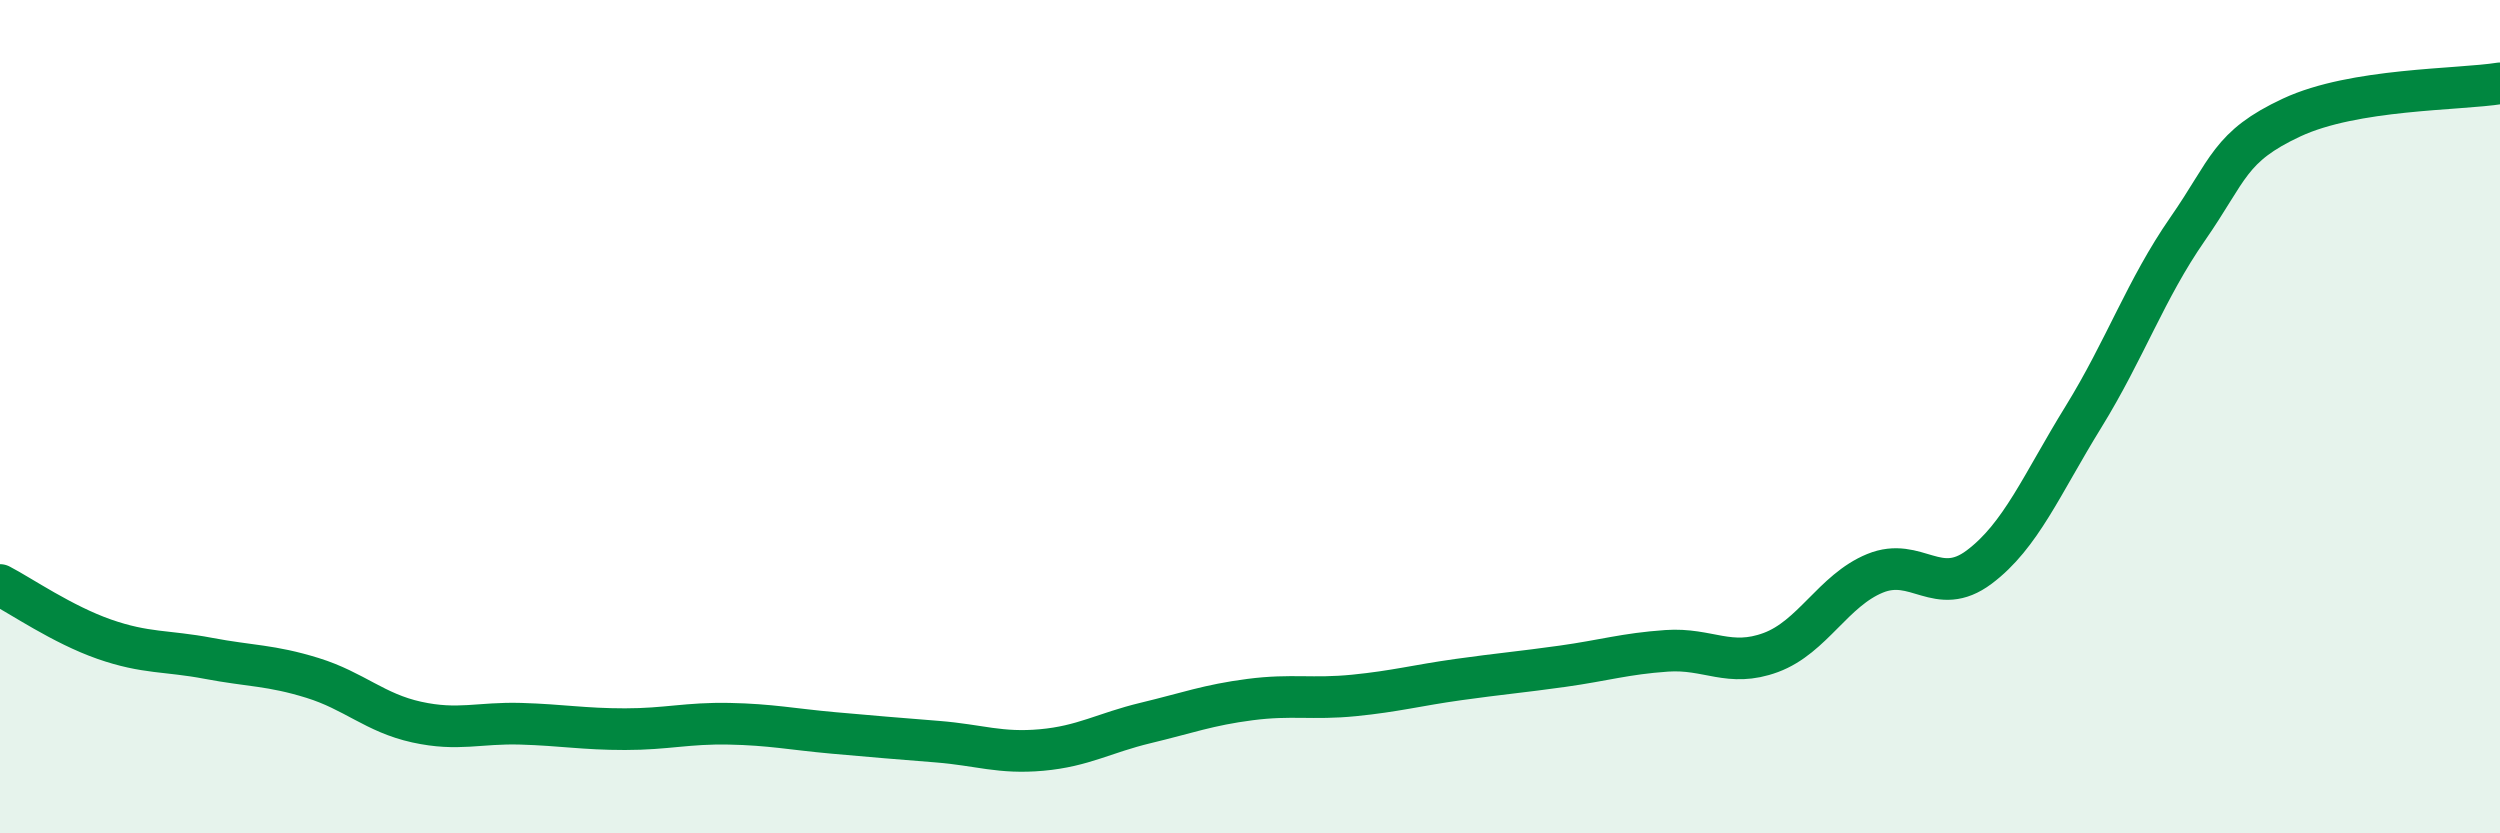
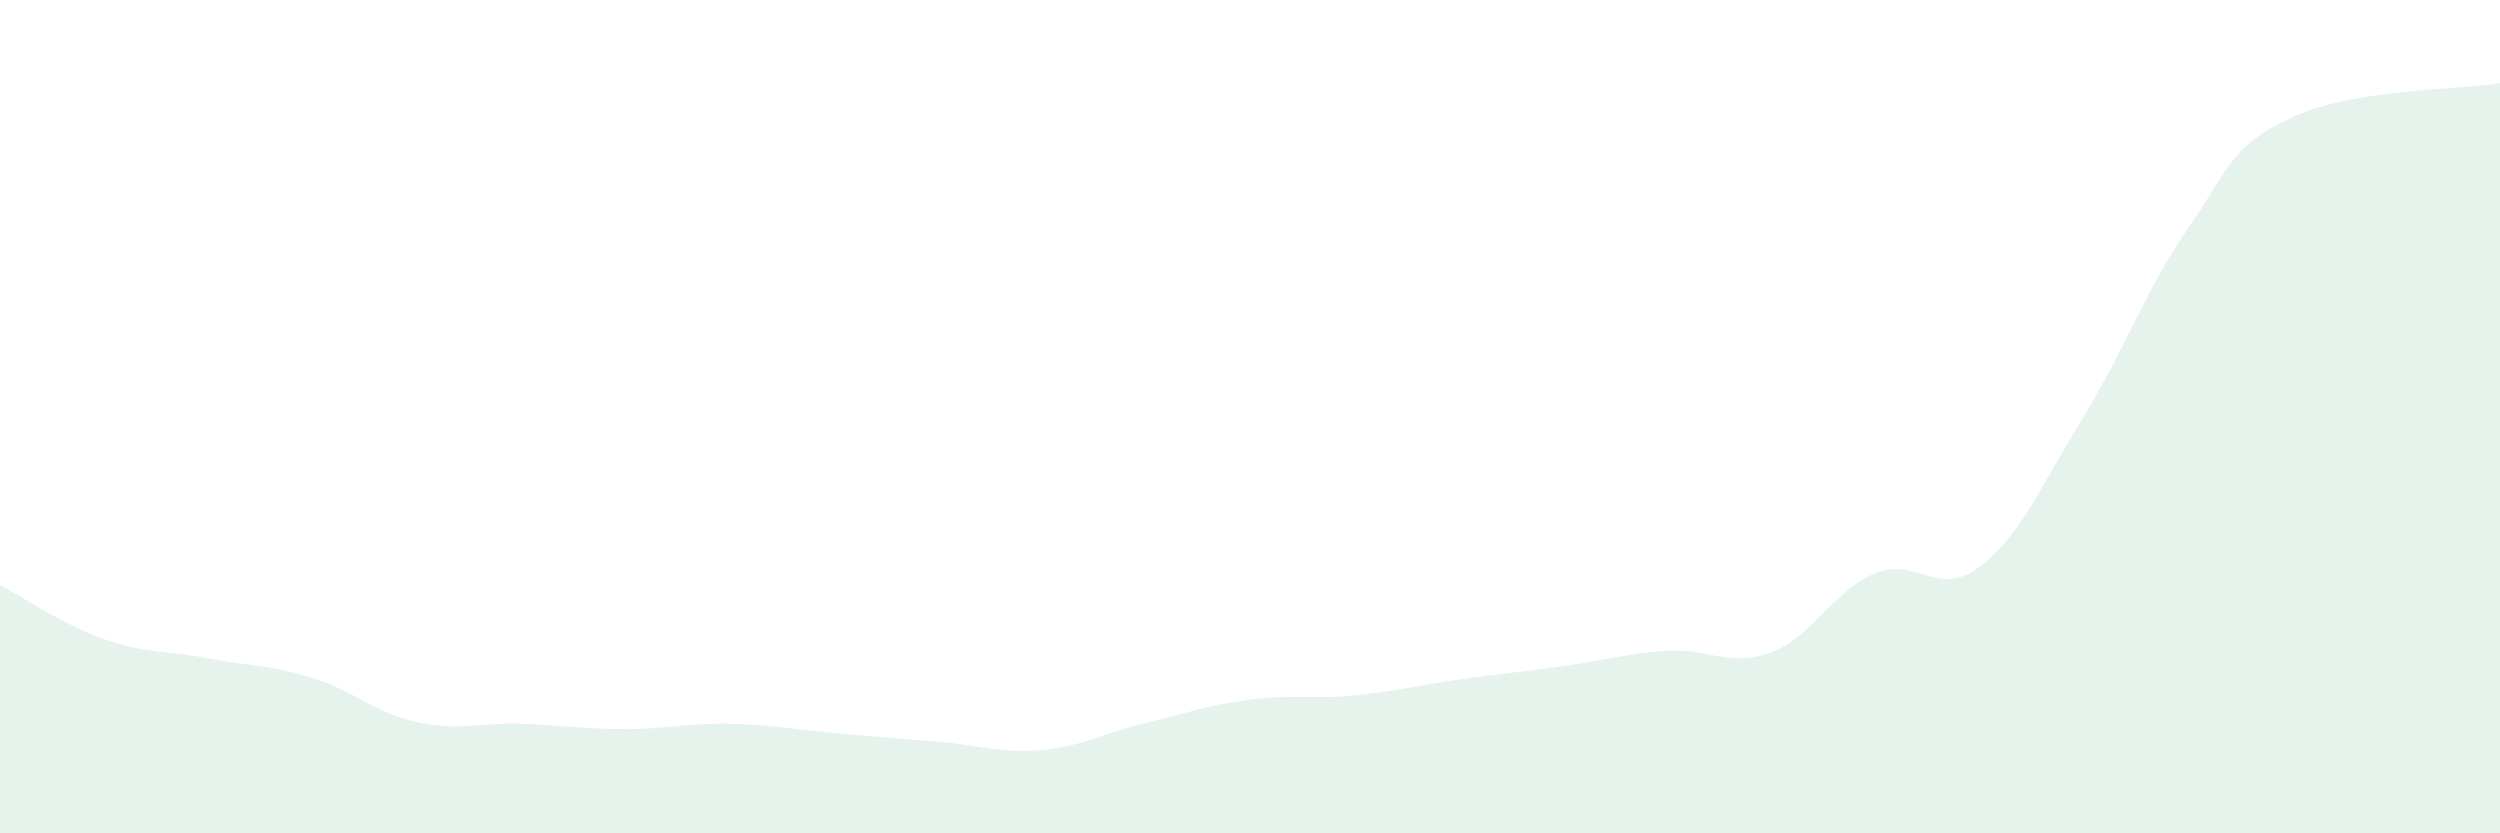
<svg xmlns="http://www.w3.org/2000/svg" width="60" height="20" viewBox="0 0 60 20">
  <path d="M 0,14.04 C 0.5,14.3 1.5,14.99 2.5,15.34 C 3.5,15.69 4,15.61 5,15.8 C 6,15.99 6.5,15.96 7.5,16.27 C 8.5,16.58 9,17.11 10,17.33 C 11,17.55 11.5,17.34 12.5,17.37 C 13.5,17.4 14,17.5 15,17.5 C 16,17.5 16.5,17.35 17.5,17.37 C 18.5,17.39 19,17.5 20,17.59 C 21,17.68 21.5,17.72 22.5,17.8 C 23.5,17.88 24,18.09 25,18 C 26,17.91 26.5,17.59 27.5,17.35 C 28.5,17.11 29,16.92 30,16.79 C 31,16.66 31.5,16.79 32.5,16.69 C 33.5,16.59 34,16.45 35,16.31 C 36,16.17 36.5,16.13 37.5,15.99 C 38.5,15.85 39,15.69 40,15.62 C 41,15.55 41.5,16.03 42.5,15.66 C 43.5,15.29 44,14.17 45,13.76 C 46,13.35 46.5,14.36 47.5,13.61 C 48.5,12.86 49,11.63 50,10.01 C 51,8.39 51.5,6.94 52.5,5.5 C 53.5,4.06 53.5,3.52 55,2.82 C 56.5,2.12 59,2.16 60,2L60 20L0 20Z" fill="#008740" opacity="0.1" stroke-linecap="round" stroke-linejoin="round" />
-   <path d="M 0,14.04 C 0.5,14.3 1.5,14.99 2.5,15.34 C 3.5,15.69 4,15.61 5,15.8 C 6,15.99 6.5,15.96 7.5,16.27 C 8.5,16.58 9,17.11 10,17.33 C 11,17.55 11.5,17.34 12.5,17.37 C 13.5,17.4 14,17.5 15,17.5 C 16,17.5 16.5,17.35 17.5,17.37 C 18.5,17.39 19,17.5 20,17.59 C 21,17.68 21.5,17.72 22.5,17.8 C 23.5,17.88 24,18.09 25,18 C 26,17.91 26.5,17.59 27.5,17.35 C 28.5,17.11 29,16.92 30,16.79 C 31,16.66 31.5,16.79 32.5,16.69 C 33.5,16.59 34,16.45 35,16.31 C 36,16.17 36.5,16.13 37.5,15.99 C 38.5,15.85 39,15.69 40,15.62 C 41,15.55 41.5,16.03 42.5,15.66 C 43.5,15.29 44,14.17 45,13.76 C 46,13.35 46.5,14.36 47.5,13.61 C 48.5,12.86 49,11.63 50,10.01 C 51,8.39 51.5,6.94 52.5,5.5 C 53.5,4.06 53.5,3.52 55,2.82 C 56.5,2.12 59,2.16 60,2" stroke="#008740" stroke-width="1" fill="none" stroke-linecap="round" stroke-linejoin="round" />
</svg>